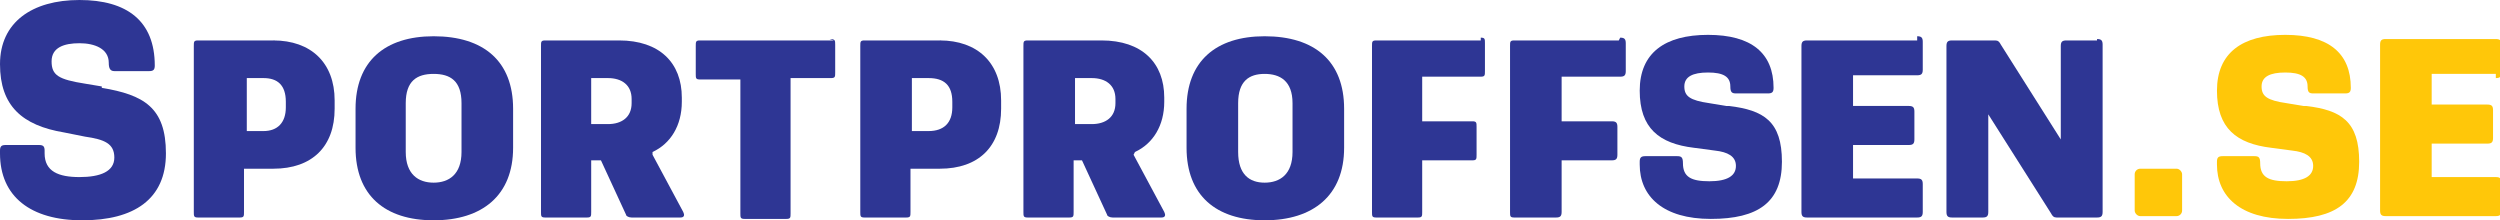
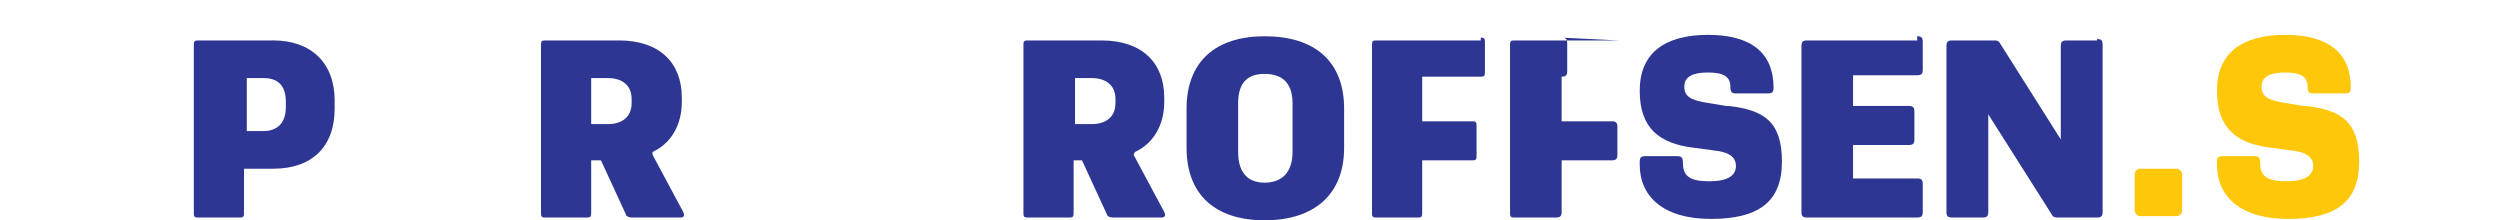
<svg xmlns="http://www.w3.org/2000/svg" id="Layer_1" version="1.1" viewBox="0 0 179.3 15.8">
  <defs>
    <style>
      .st0 {
        fill: #ffc709;
      }

      .st1 {
        fill: #2e3694;
      }
    </style>
  </defs>
-   <path class="st1" d="M67.5,2.9h-5.5c-.3,0-.3.1-.3.4v11.9c0,.3,0,.4.3.4h3c.3,0,.3-.1.3-.4v-3.1h2.1c2.8,0,4.4-1.6,4.4-4.3v-.6c0-2.7-1.7-4.3-4.4-4.3h0ZM68.3,7.7c0,1.1-.6,1.7-1.7,1.7h-1.2v-3.8h1.2c1.1,0,1.7.5,1.7,1.7v.5Z" />
-   <path class="st1" d="M7.3,6.2l-1.2-.2c-1.9-.3-2.4-.6-2.4-1.6s.9-1.3,2-1.3,2.1.4,2.1,1.4h0c0,.4.1.6.4.6h2.5c.3,0,.4-.1.4-.4h0C11.1,1.5,9.1,0,5.7,0S0,1.6,0,4.6s1.6,4.4,4.6,4.9l1.5.3c1.4.2,2.1.5,2.1,1.5s-1,1.4-2.5,1.4-2.5-.4-2.5-1.7v-.2c0-.3-.1-.4-.4-.4H.4c-.3,0-.4.1-.4.4v.2c0,3.1,2.2,4.8,5.9,4.8s6-1.5,6-4.8-1.6-4.2-4.6-4.7h0Z" />
-   <path class="st1" d="M31.1,2.6c-3.5,0-5.6,1.8-5.6,5.2v2.8c0,3.4,2.1,5.2,5.6,5.2s5.7-1.8,5.7-5.2v-2.8c0-3.4-2.1-5.2-5.7-5.2ZM33.1,10.9c0,1.6-.9,2.2-2,2.2s-2-.6-2-2.2v-3.5c0-1.6.8-2.1,2-2.1s2,.5,2,2.1v3.5Z" />
-   <path class="st1" d="M59.8,2.9h-9.6c-.3,0-.3.1-.3.4v2c0,.3,0,.4.3.4h2.9v9.6c0,.3,0,.4.3.4h3c.3,0,.3-.1.3-.4V5.6h2.9c.3,0,.3-.1.3-.4v-2c0-.3,0-.4-.4-.4Z" />
  <path class="st1" d="M46.8,10.9c1.3-.6,2.1-1.9,2.1-3.6v-.3c0-2.5-1.6-4.1-4.5-4.1h-5.3c-.3,0-.3.1-.3.4v11.9c0,.3,0,.4.3.4h3c.3,0,.3-.1.3-.4v-3.7h.7l1.8,3.9c0,.1.2.2.4.2h3.5c.3,0,.3-.2.2-.4l-2.2-4.1h0ZM42.4,5.6h1.2c1,0,1.7.5,1.7,1.5v.3c0,1-.7,1.5-1.7,1.5h-1.2v-3.3h0Z" />
  <path class="st1" d="M19.7,2.9h-5.5c-.3,0-.3.1-.3.4v11.9c0,.3,0,.4.3.4h3c.3,0,.3-.1.3-.4v-3.1h2.1c2.8,0,4.4-1.6,4.4-4.3v-.6c0-2.7-1.7-4.3-4.4-4.3h0ZM20.5,7.7c0,1.1-.6,1.7-1.6,1.7h-1.2v-3.8h1.2c1,0,1.6.5,1.6,1.7v.5Z" />
  <path class="st1" d="M150.4,2.9h-2.2c-.3,0-.4.1-.4.4v6.7l-4.3-6.8c-.1-.2-.2-.3-.4-.3h-3.1c-.3,0-.4.1-.4.4v11.9c0,.3.1.4.4.4h2.2c.3,0,.4-.1.4-.4v-7l4.5,7.1c.1.2.2.3.4.3h2.9c.3,0,.4-.1.4-.4V3.2c0-.3-.1-.4-.4-.4Z" />
  <rect class="st0" x="153.1" y="12.1" width="3.4" height="3.4" rx=".4" ry=".4" />
  <path class="st1" d="M137.5,2.9h-7.9c-.3,0-.4.1-.4.4v11.9c0,.3.1.4.4.4h7.9c.3,0,.4-.1.4-.4v-2c0-.3-.1-.4-.4-.4h-4.6v-2.4h4c.3,0,.4-.1.4-.4v-2c0-.3-.1-.4-.4-.4h-4v-2.2h4.6c.3,0,.4-.1.4-.4v-2c0-.3-.1-.4-.4-.4h0Z" />
  <path class="st1" d="M81.4,10.9c1.3-.6,2.1-1.9,2.1-3.6v-.3c0-2.5-1.6-4.1-4.5-4.1h-5.3c-.3,0-.3.1-.3.4v11.9c0,.3,0,.4.3.4h3c.3,0,.3-.1.3-.4v-3.7h.6l1.8,3.9c0,.1.2.2.4.2h3.5c.3,0,.3-.2.2-.4l-2.2-4.1h0ZM77.1,5.6h1.2c1,0,1.7.5,1.7,1.5v.3c0,1-.7,1.5-1.7,1.5h-1.2v-3.3h0Z" />
-   <path class="st0" d="M179,5.6c.3,0,.4-.1.4-.4v-2c0-.3-.1-.4-.4-.4h-7.9c-.3,0-.4.1-.4.4v11.9c0,.3.1.4.4.4h7.9c.3,0,.4-.1.4-.4v-2c0-.3-.1-.4-.4-.4h-4.6v-2.4h4c.3,0,.4-.1.4-.4v-2c0-.3-.1-.4-.4-.4h-4v-2.2h4.6Z" />
  <path class="st0" d="M165.2,7.6l-1.2-.2c-1.4-.2-1.8-.5-1.8-1.2s.6-1,1.7-1,1.6.3,1.6,1h0c0,.4.1.5.4.5h2.3c.3,0,.4-.1.4-.4h0c0-2.5-1.6-3.8-4.7-3.8s-4.9,1.3-4.9,4,1.4,3.8,3.9,4.1l1.5.2c.9.1,1.5.4,1.5,1.1s-.6,1.1-1.9,1.1-1.9-.3-1.9-1.3h0c0-.4-.1-.5-.4-.5h-2.3c-.3,0-.4.1-.4.4v.2c0,2.3,1.7,3.9,5.1,3.9s5.1-1.2,5.1-4.1-1.3-3.7-3.8-4h0Z" />
  <path class="st1" d="M123.8,7.6l-1.2-.2c-1.4-.2-1.8-.5-1.8-1.2s.6-1,1.7-1,1.6.3,1.6,1h0c0,.4.1.5.4.5h2.3c.3,0,.4-.1.4-.4h0c0-2.5-1.6-3.8-4.7-3.8s-4.9,1.3-4.9,4,1.4,3.8,3.9,4.1l1.5.2c.9.1,1.5.4,1.5,1.1s-.6,1.1-1.9,1.1-1.9-.3-1.9-1.3h0c0-.4-.1-.5-.4-.5h-2.3c-.3,0-.4.1-.4.4v.2c0,2.3,1.7,3.9,5.1,3.9s5.1-1.2,5.1-4.1-1.3-3.7-3.8-4h0Z" />
  <path class="st1" d="M90.7,2.6c-3.5,0-5.6,1.8-5.6,5.2v2.8c0,3.4,2.1,5.2,5.6,5.2s5.7-1.8,5.7-5.2v-2.8c0-3.4-2.1-5.2-5.7-5.2ZM92.7,10.9c0,1.6-.9,2.2-2,2.2s-1.9-.6-1.9-2.2v-3.5c0-1.6.8-2.1,1.9-2.1s2,.5,2,2.1v3.5Z" />
  <path class="st1" d="M106.2,2.9h-7.5c-.3,0-.3.1-.3.4v11.9c0,.3,0,.4.3.4h3c.3,0,.3-.1.3-.4v-3.7h3.6c.3,0,.3-.1.3-.4v-2c0-.3,0-.4-.3-.4h-3.6v-3.2h4.2c.3,0,.3-.1.3-.4v-2c0-.3,0-.4-.3-.4h0Z" />
-   <path class="st1" d="M116.1,2.9h-7.5c-.3,0-.3.1-.3.4v11.9c0,.3,0,.4.3.4h3c.3,0,.4-.1.4-.4v-3.7h3.6c.3,0,.4-.1.4-.4v-2c0-.3-.1-.4-.4-.4h-3.6v-3.2h4.2c.3,0,.4-.1.4-.4v-2c0-.3-.1-.4-.4-.4h0Z" />
+   <path class="st1" d="M116.1,2.9h-7.5c-.3,0-.3.1-.3.4v11.9c0,.3,0,.4.3.4h3c.3,0,.4-.1.4-.4v-3.7h3.6c.3,0,.4-.1.4-.4v-2c0-.3-.1-.4-.4-.4h-3.6v-3.2c.3,0,.4-.1.4-.4v-2c0-.3-.1-.4-.4-.4h0Z" />
</svg>